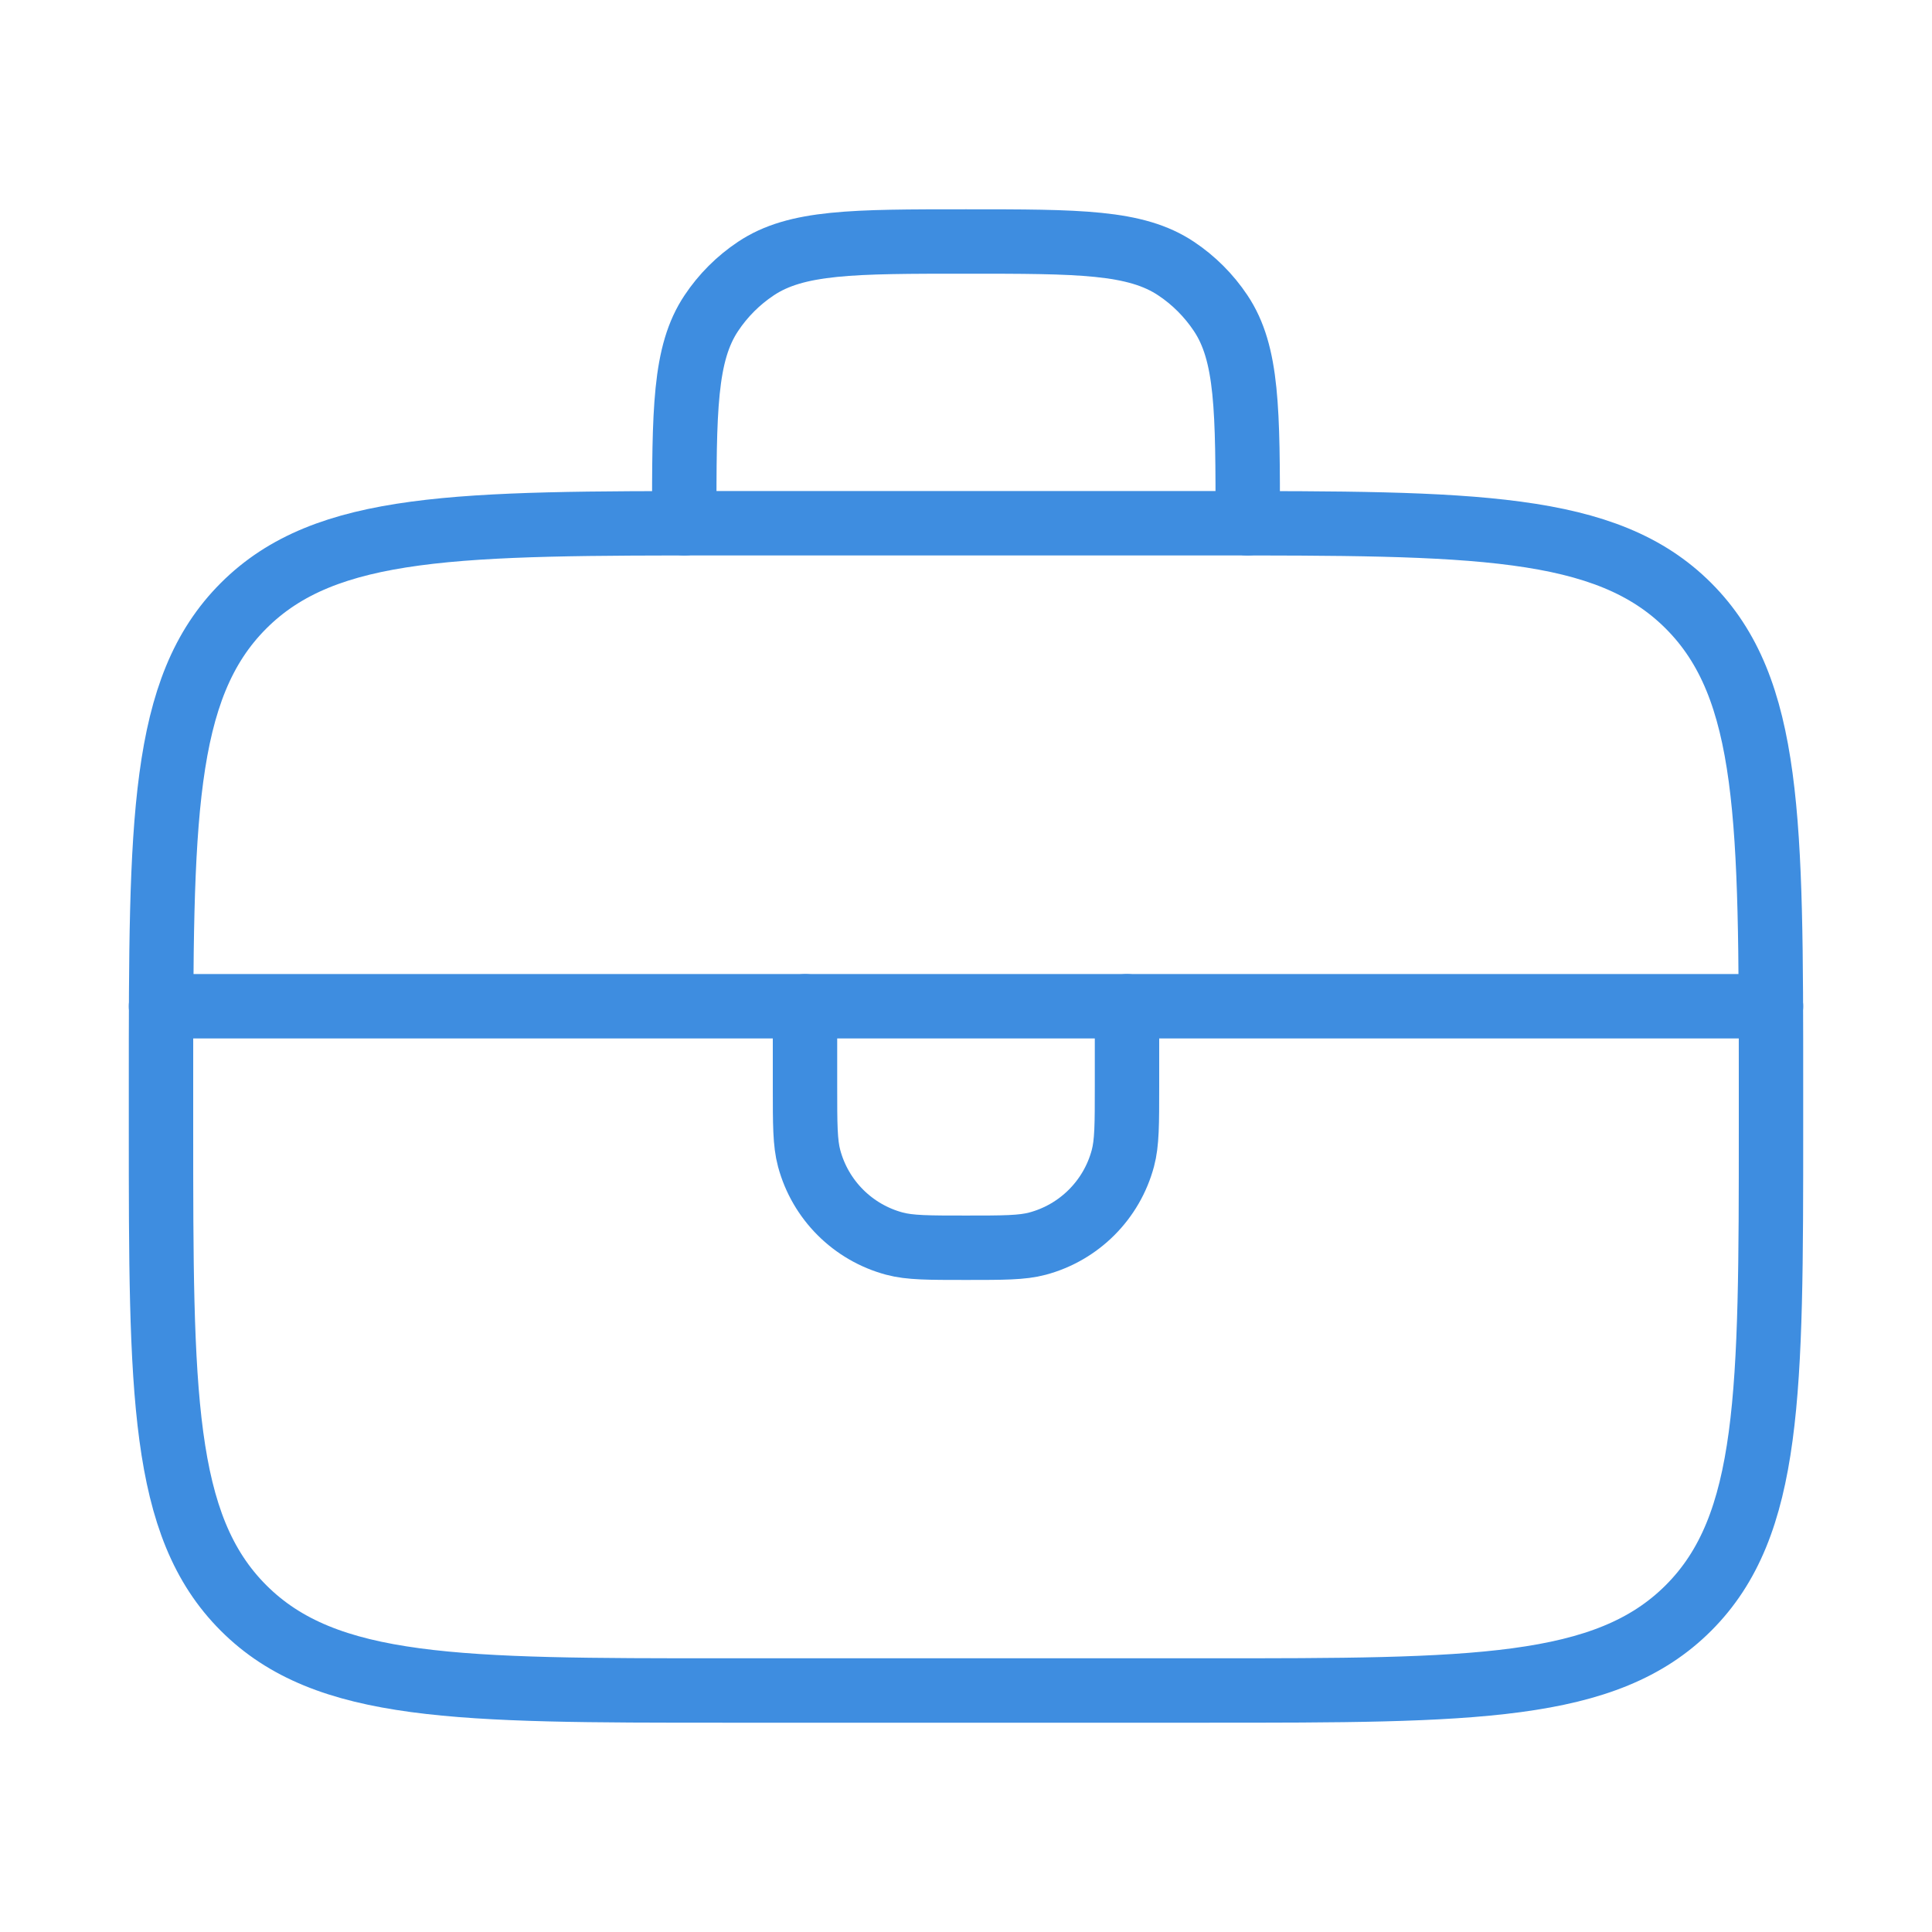
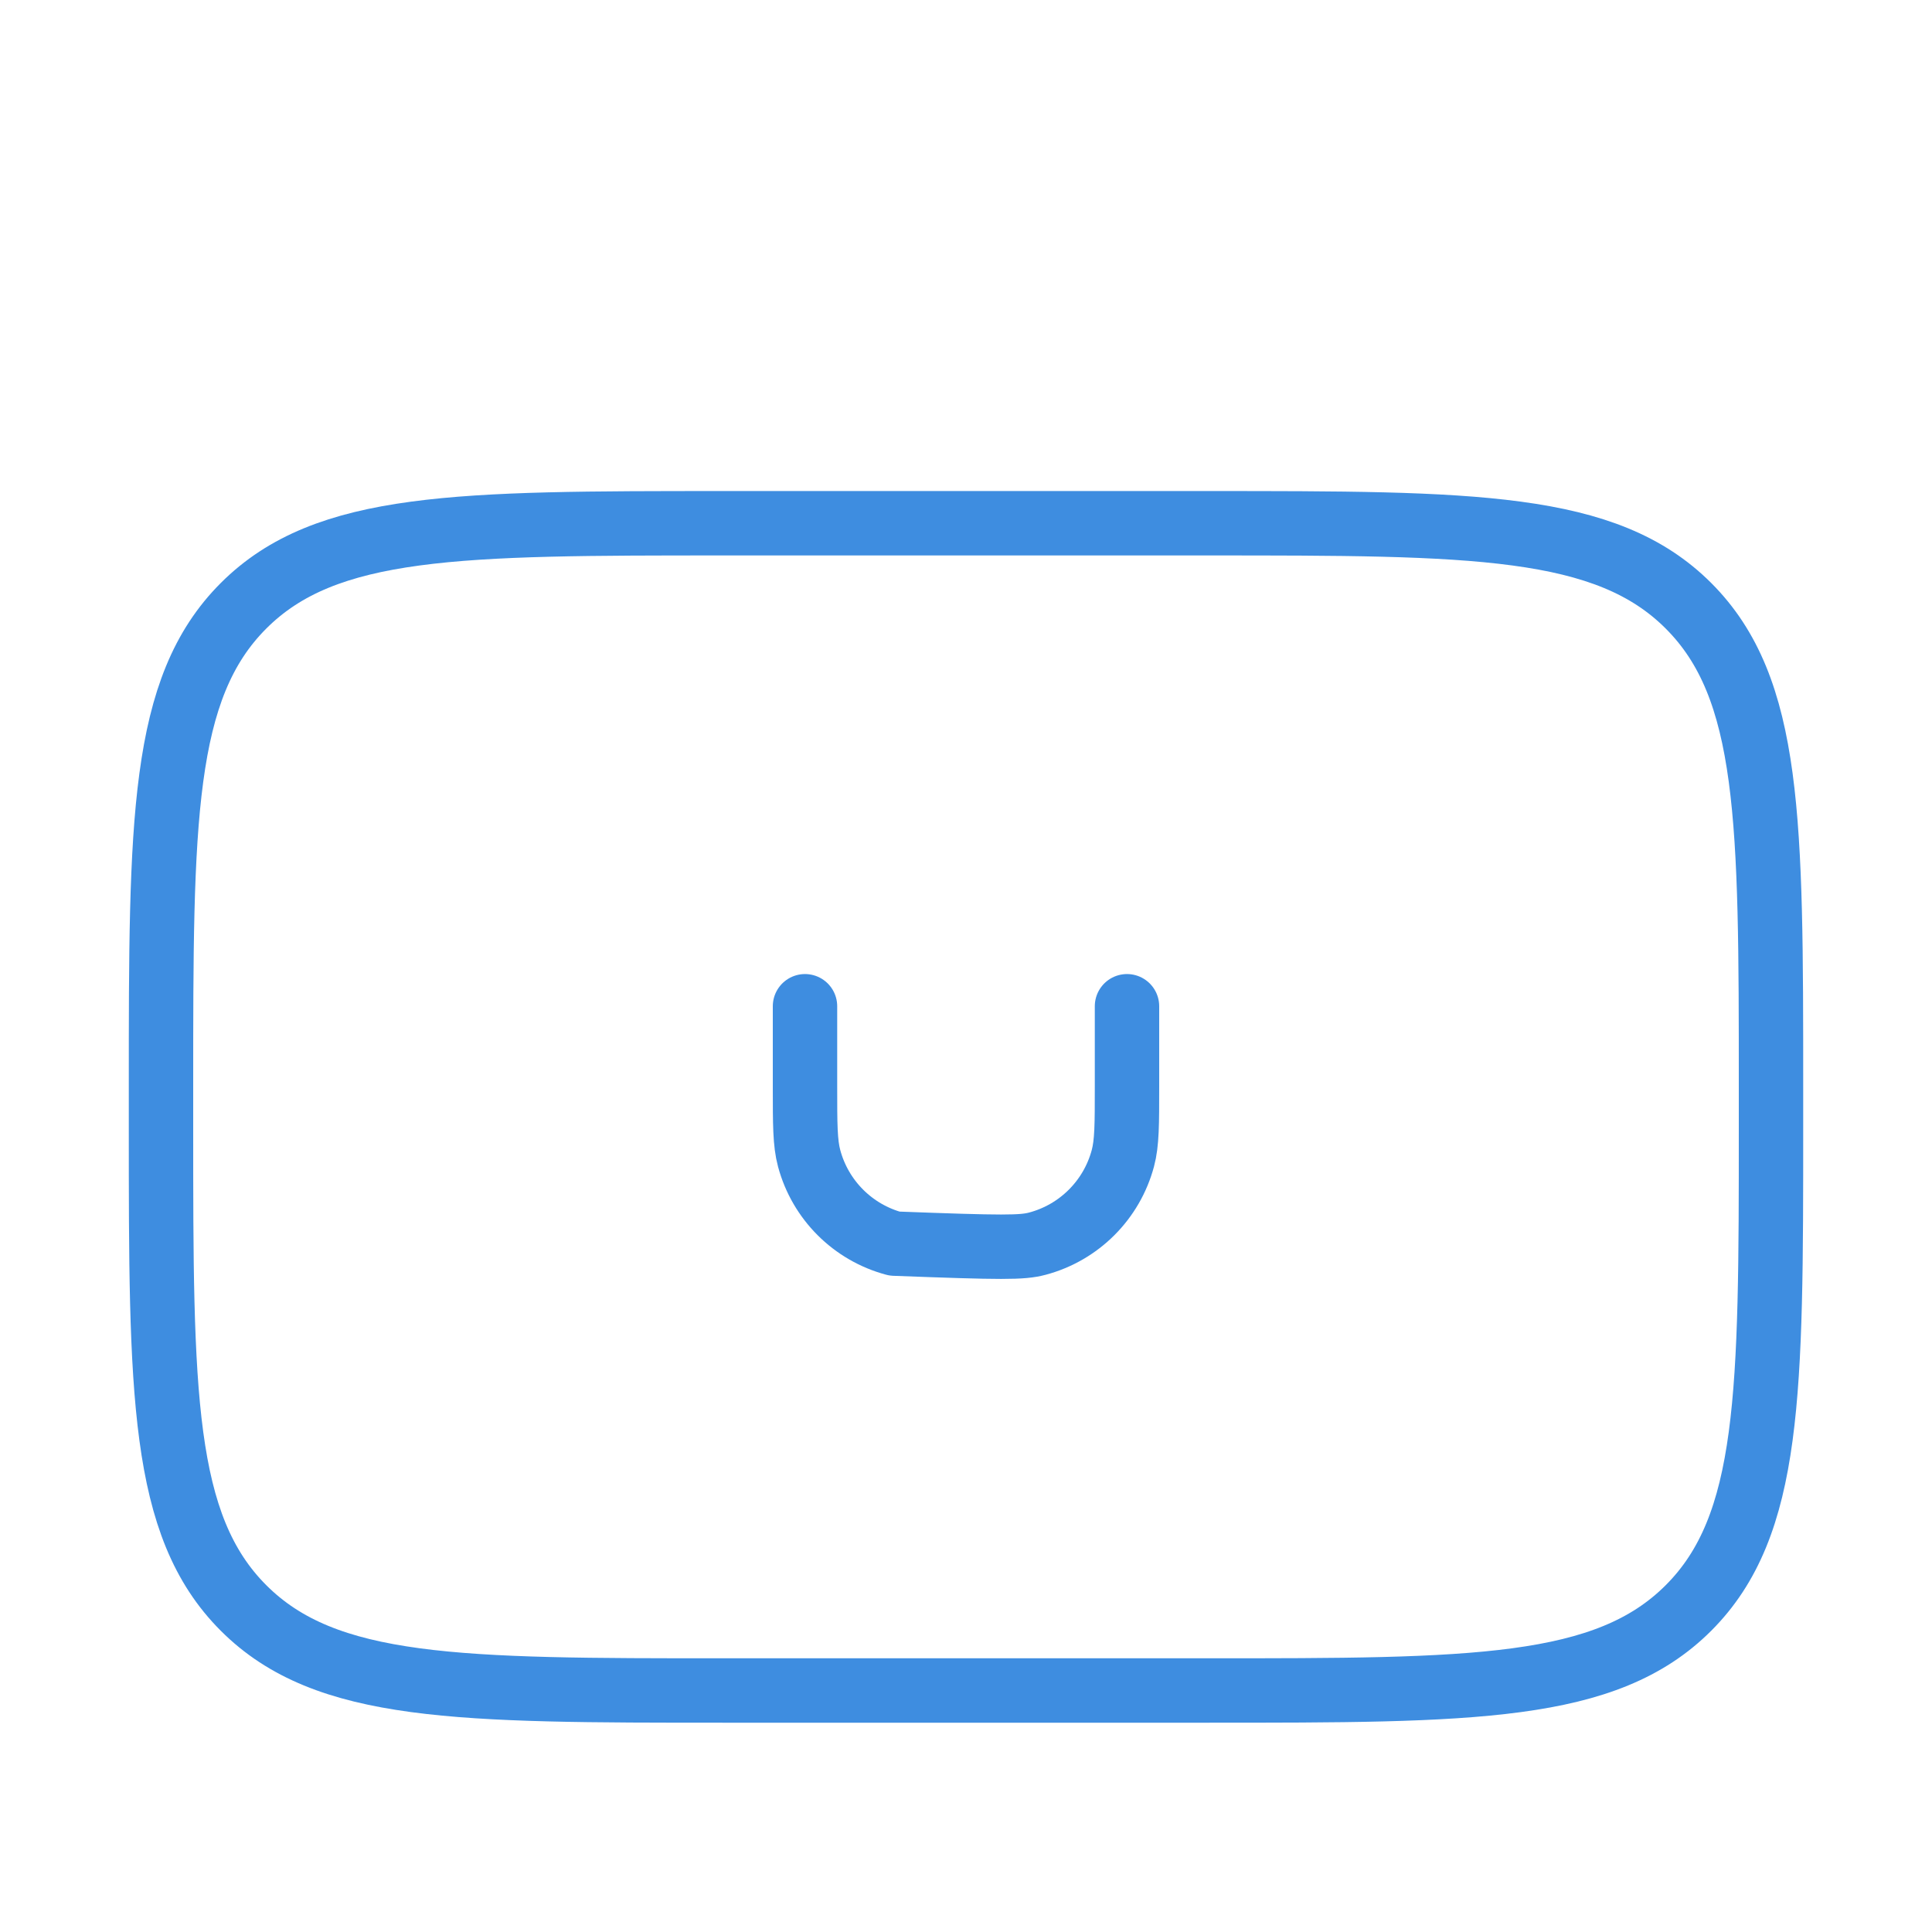
<svg xmlns="http://www.w3.org/2000/svg" width="60" height="60" viewBox="0 0 60 60" fill="none">
-   <path d="M21.25 16.25C21.25 12.739 21.25 10.983 22.093 9.722C22.457 9.176 22.926 8.707 23.472 8.343C24.733 7.5 26.489 7.5 30 7.5C33.511 7.5 35.267 7.5 36.528 8.343C37.074 8.707 37.542 9.176 37.907 9.722C38.75 10.983 38.75 12.739 38.75 16.25" stroke="#3E8DE0" stroke-width="2" stroke-linecap="round" stroke-linejoin="round" />
  <path d="M55 35V33.75C55 25.5 55 21.376 52.437 18.813C49.874 16.25 45.749 16.25 37.5 16.25H22.5C14.25 16.25 10.126 16.25 7.563 18.813C5 21.376 5 25.5 5 33.75V35C5 43.249 5 47.374 7.563 49.937C10.126 52.5 14.25 52.5 22.5 52.5H37.5C45.749 52.5 49.874 52.5 52.437 49.937C55 47.374 55 43.249 55 35Z" stroke="#3E8DE0" stroke-width="2" stroke-linecap="round" stroke-linejoin="round" />
-   <path d="M5 31.25H55" stroke="#3E8DE0" stroke-width="2" stroke-linecap="round" stroke-linejoin="round" />
-   <path d="M25 31.25V33.75C25 34.913 25 35.494 25.128 35.971C25.474 37.265 26.485 38.276 27.779 38.622C28.256 38.75 28.837 38.75 30 38.75C31.163 38.75 31.744 38.75 32.221 38.622C33.515 38.276 34.526 37.265 34.872 35.971C35 35.494 35 34.913 35 33.75V31.25" stroke="#3E8DE0" stroke-width="2" stroke-linecap="round" stroke-linejoin="round" />
+   <path d="M25 31.25V33.75C25 34.913 25 35.494 25.128 35.971C25.474 37.265 26.485 38.276 27.779 38.622C31.163 38.75 31.744 38.75 32.221 38.622C33.515 38.276 34.526 37.265 34.872 35.971C35 35.494 35 34.913 35 33.75V31.25" stroke="#3E8DE0" stroke-width="2" stroke-linecap="round" stroke-linejoin="round" />
</svg>